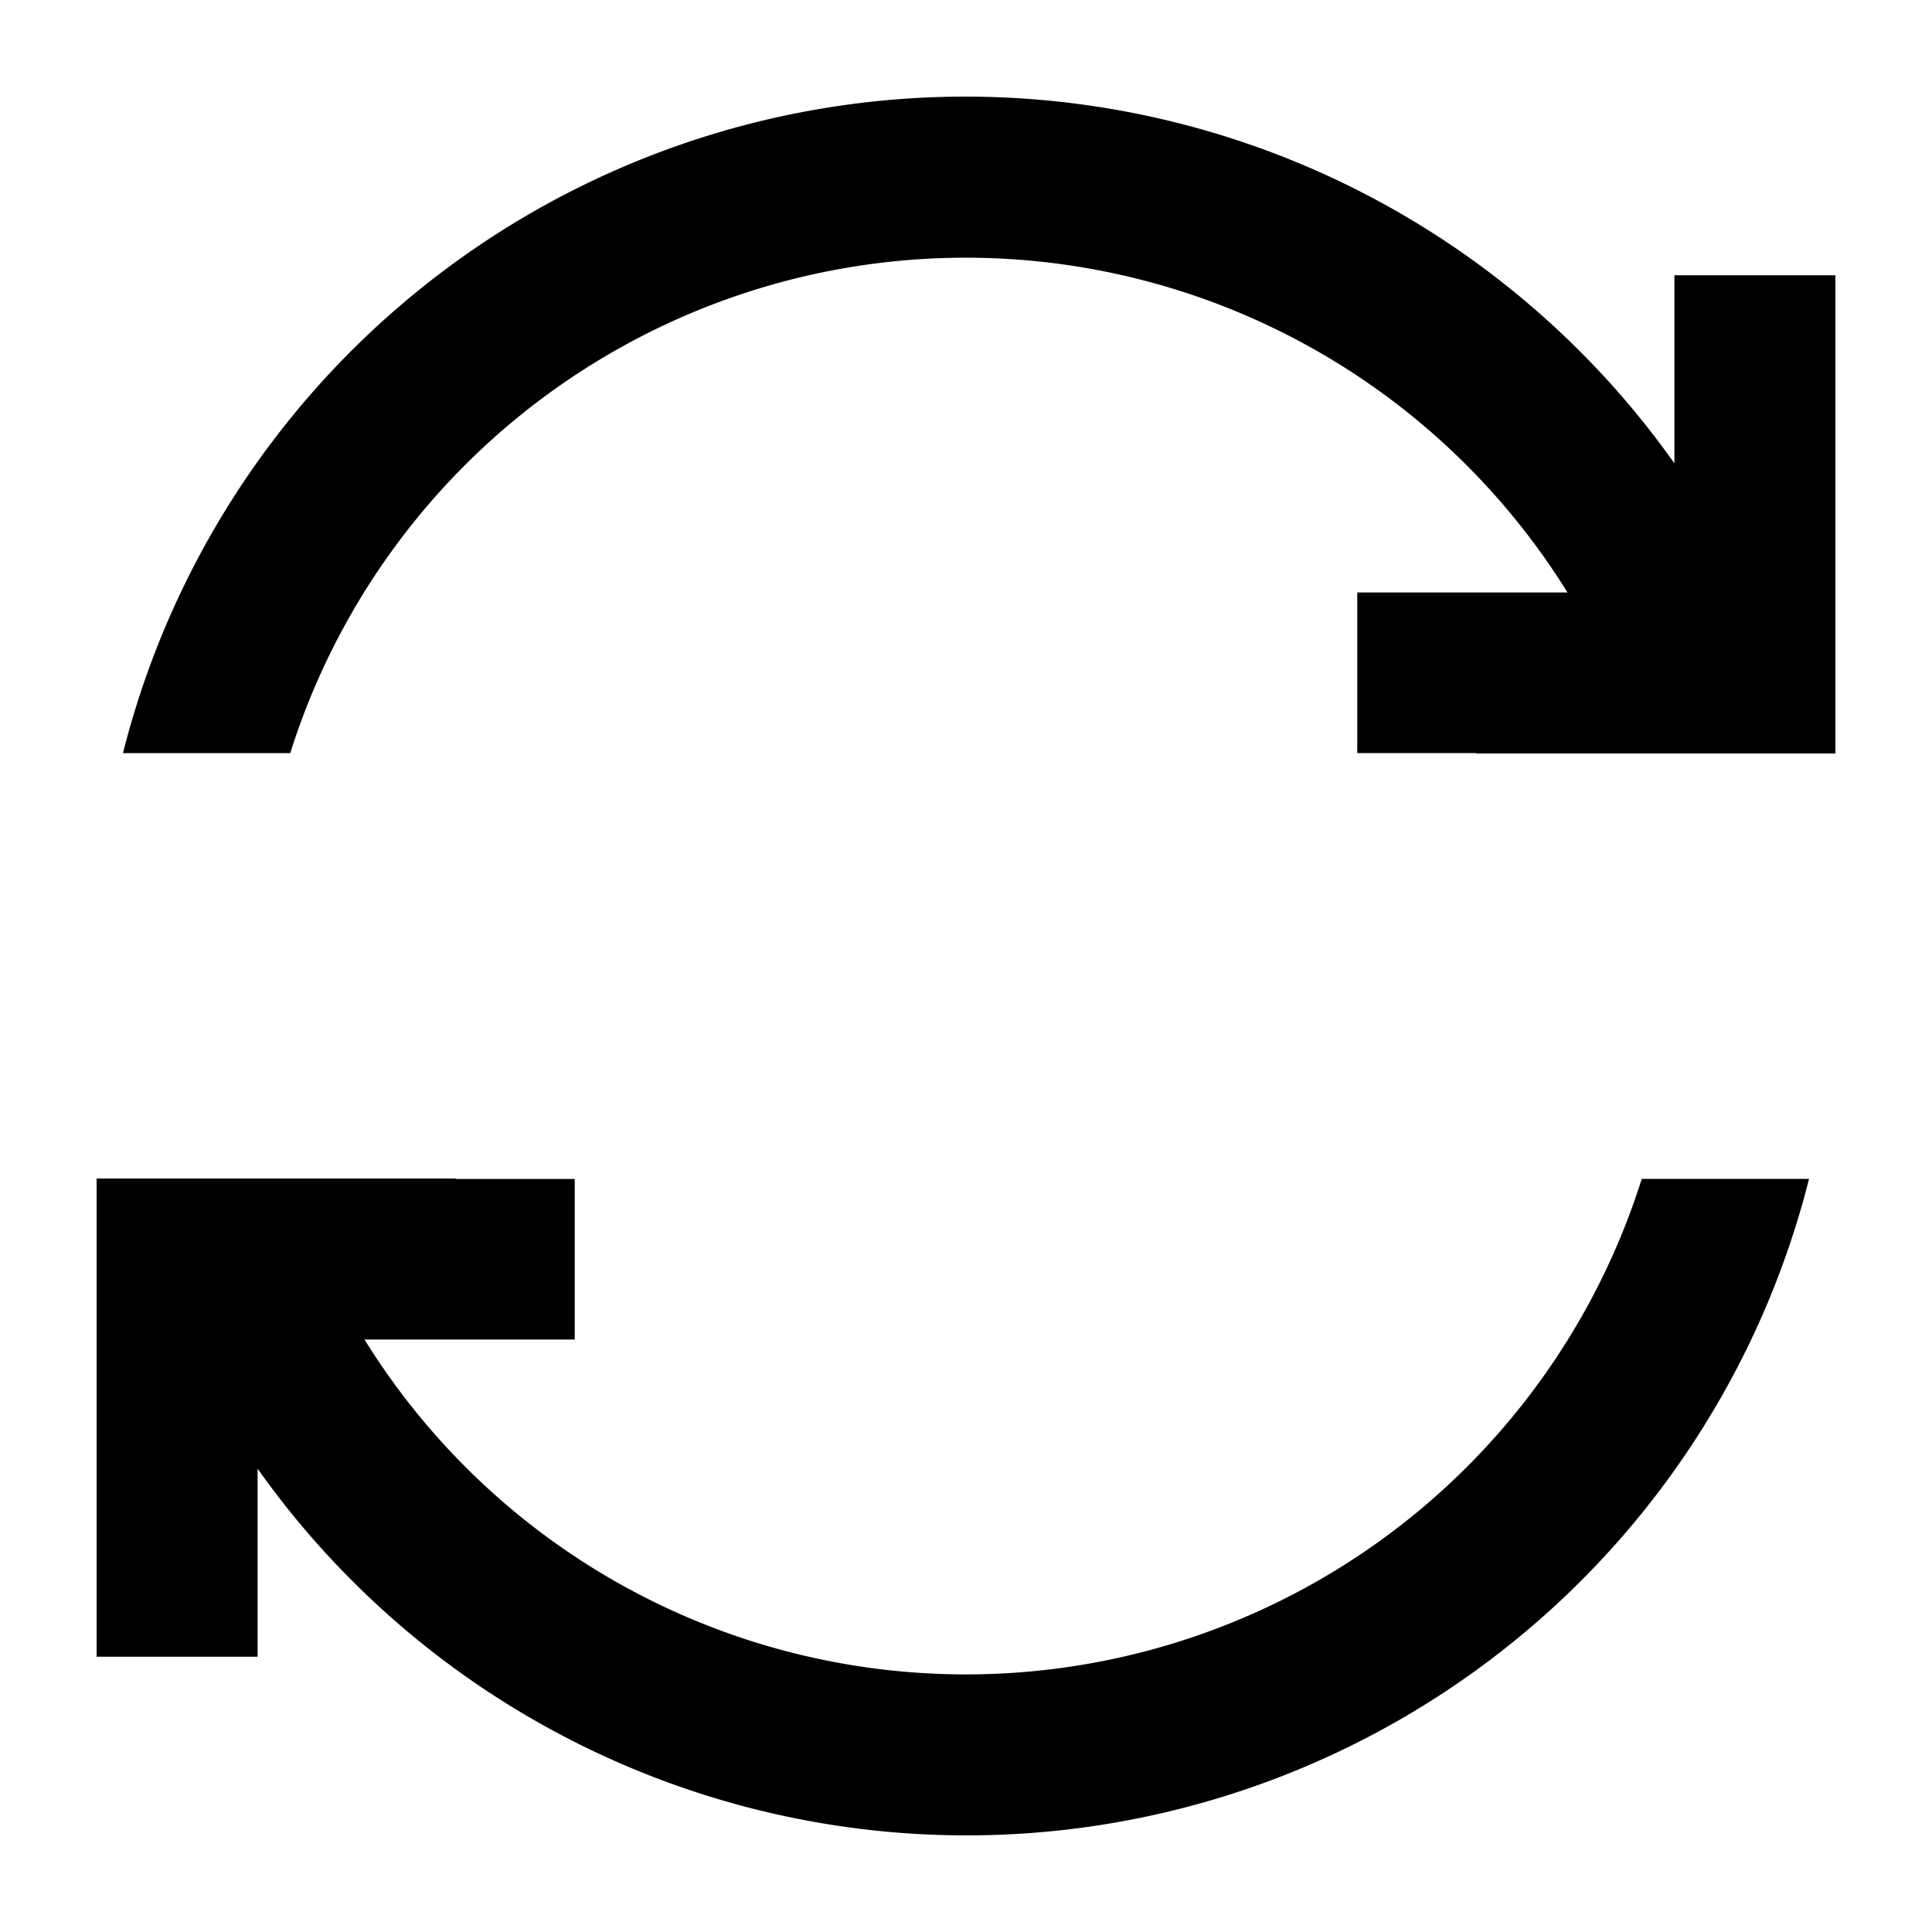
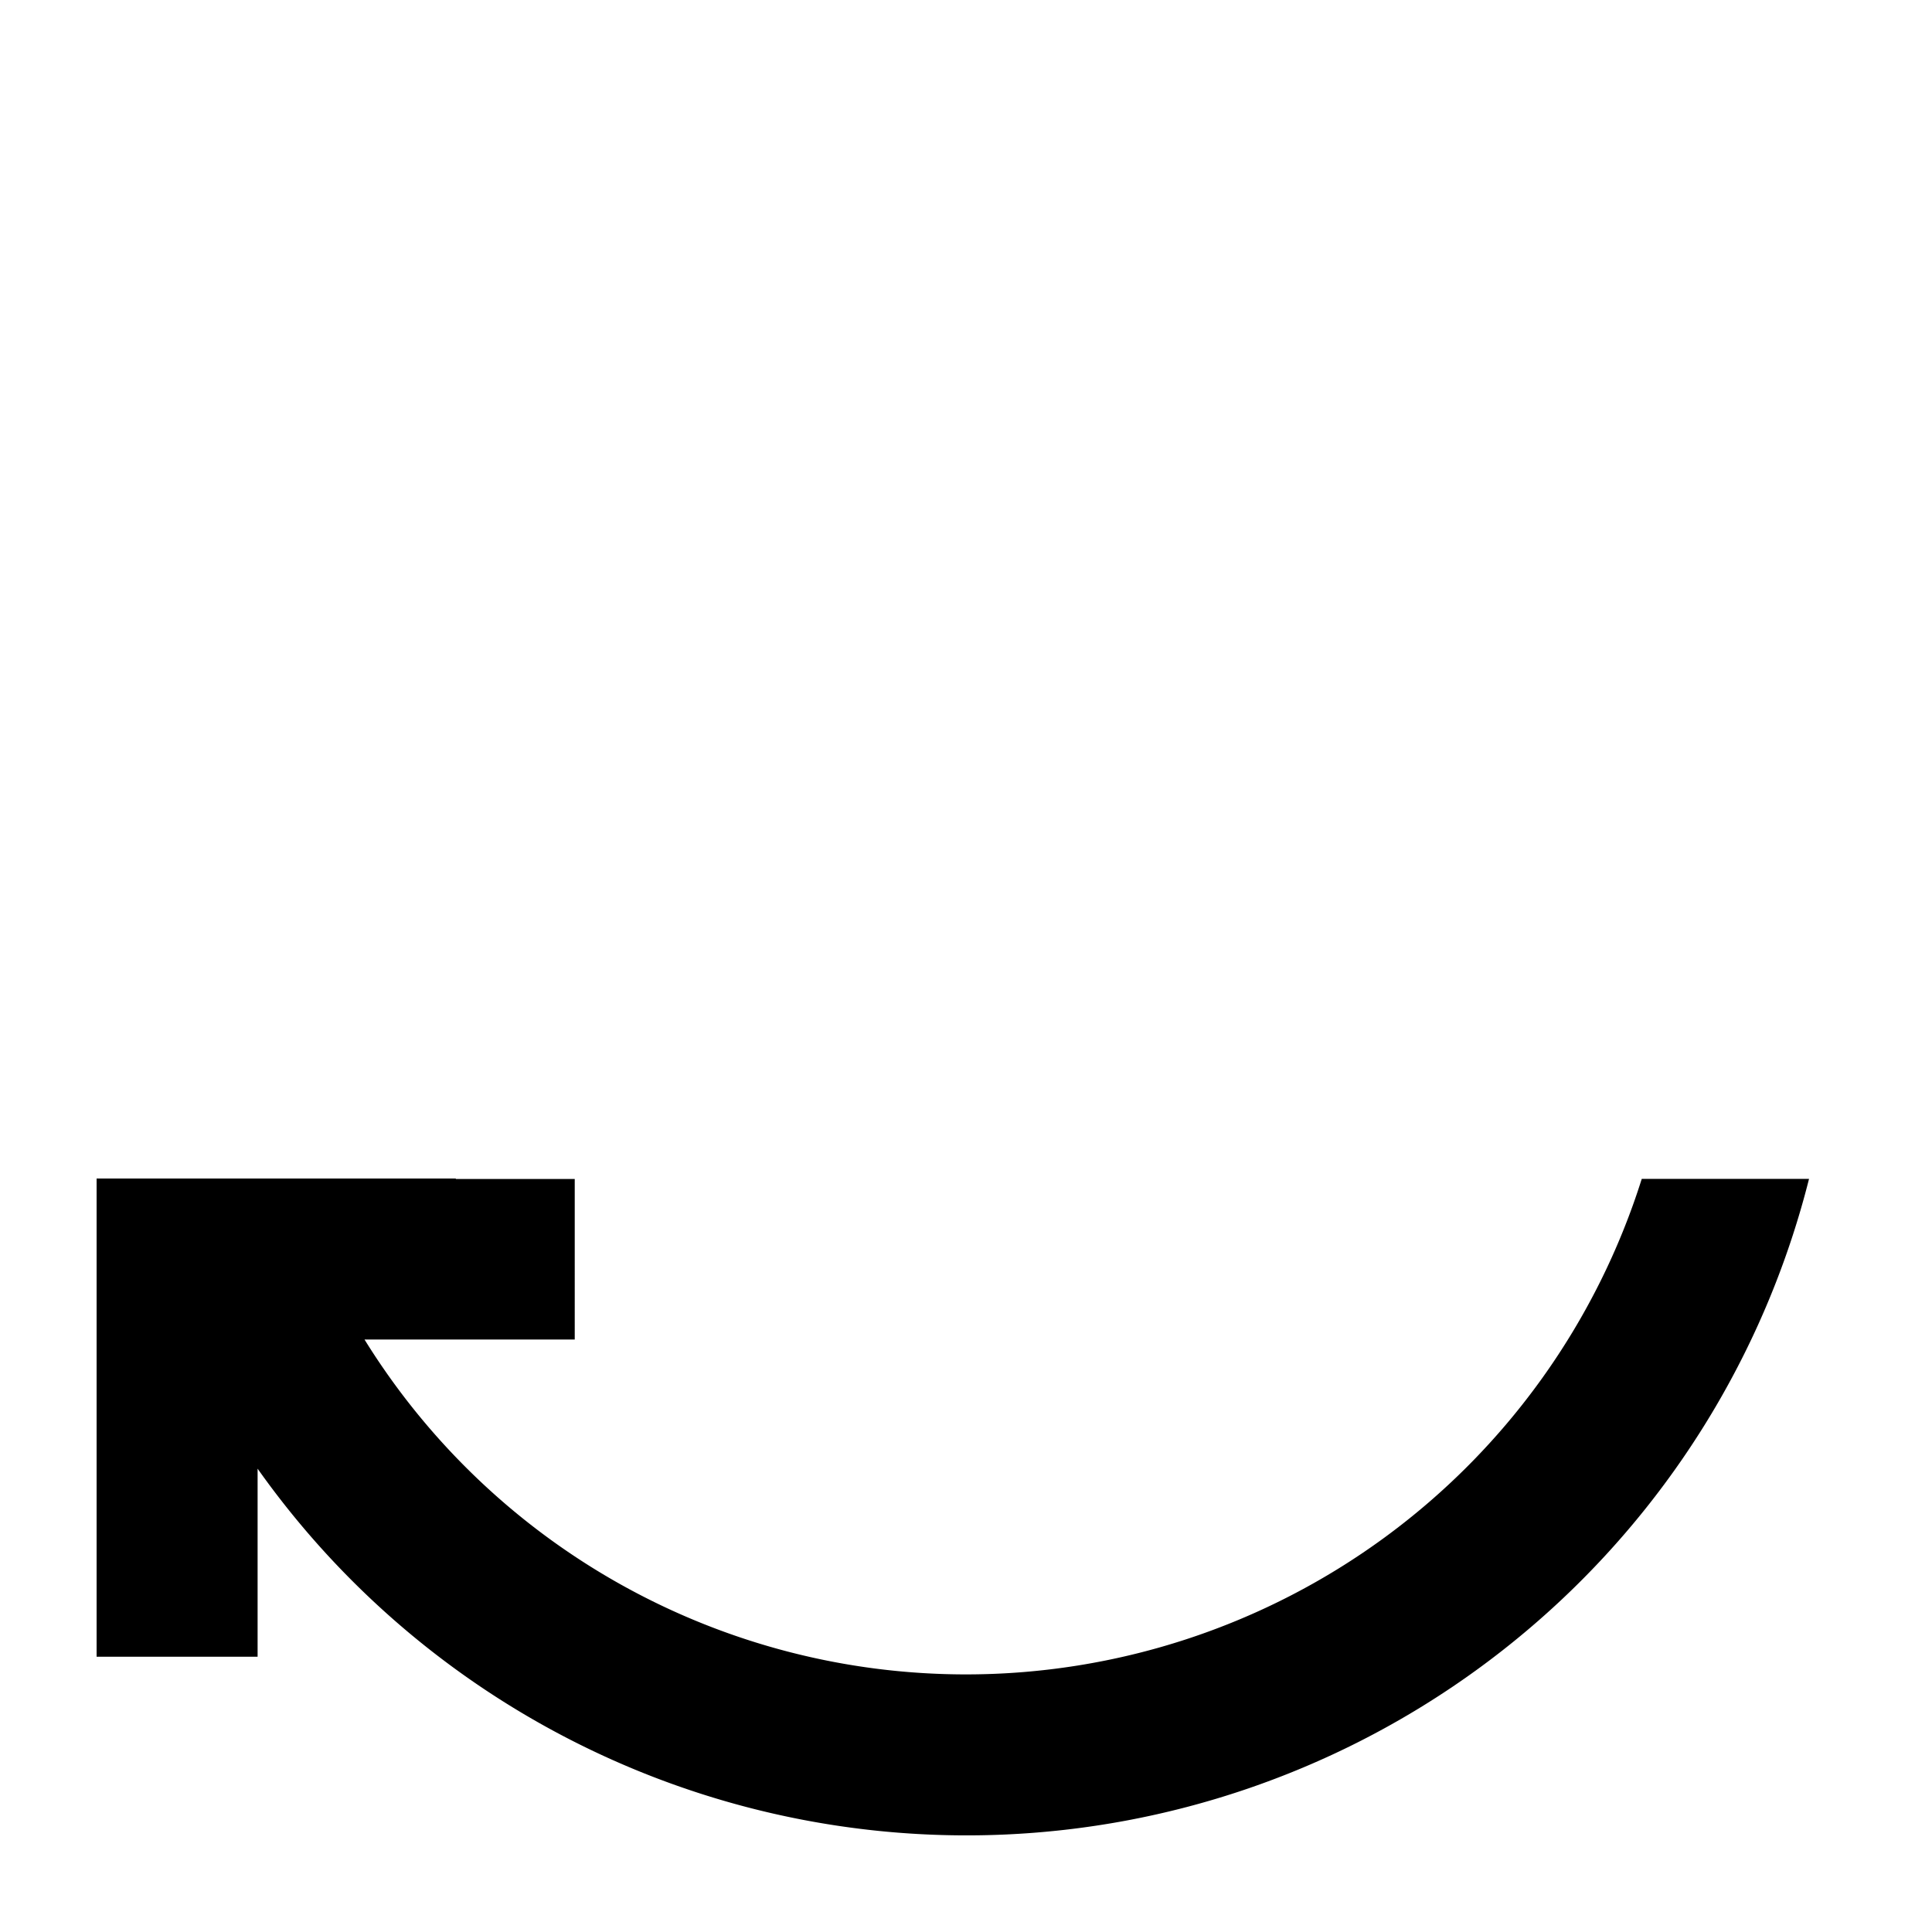
<svg xmlns="http://www.w3.org/2000/svg" id="Icons" viewBox="0 0 60 60">
  <title>Update_60px_black</title>
  <g>
    <path d="M30,52A21.974,21.974,0,0,1,11.32,41.6h6.529V36.615H14.156V36.6H3V51.451H8v-5.84a26.98,26.98,0,0,0,48.181-9H50.986A22.008,22.008,0,0,1,30,52Z" />
-     <path d="M52,8.549v5.84a26.98,26.98,0,0,0-48.181,9H9.014A21.994,21.994,0,0,1,48.68,18.4H42.151v4.987h3.693V23.4H57V8.549Z" />
  </g>
</svg>